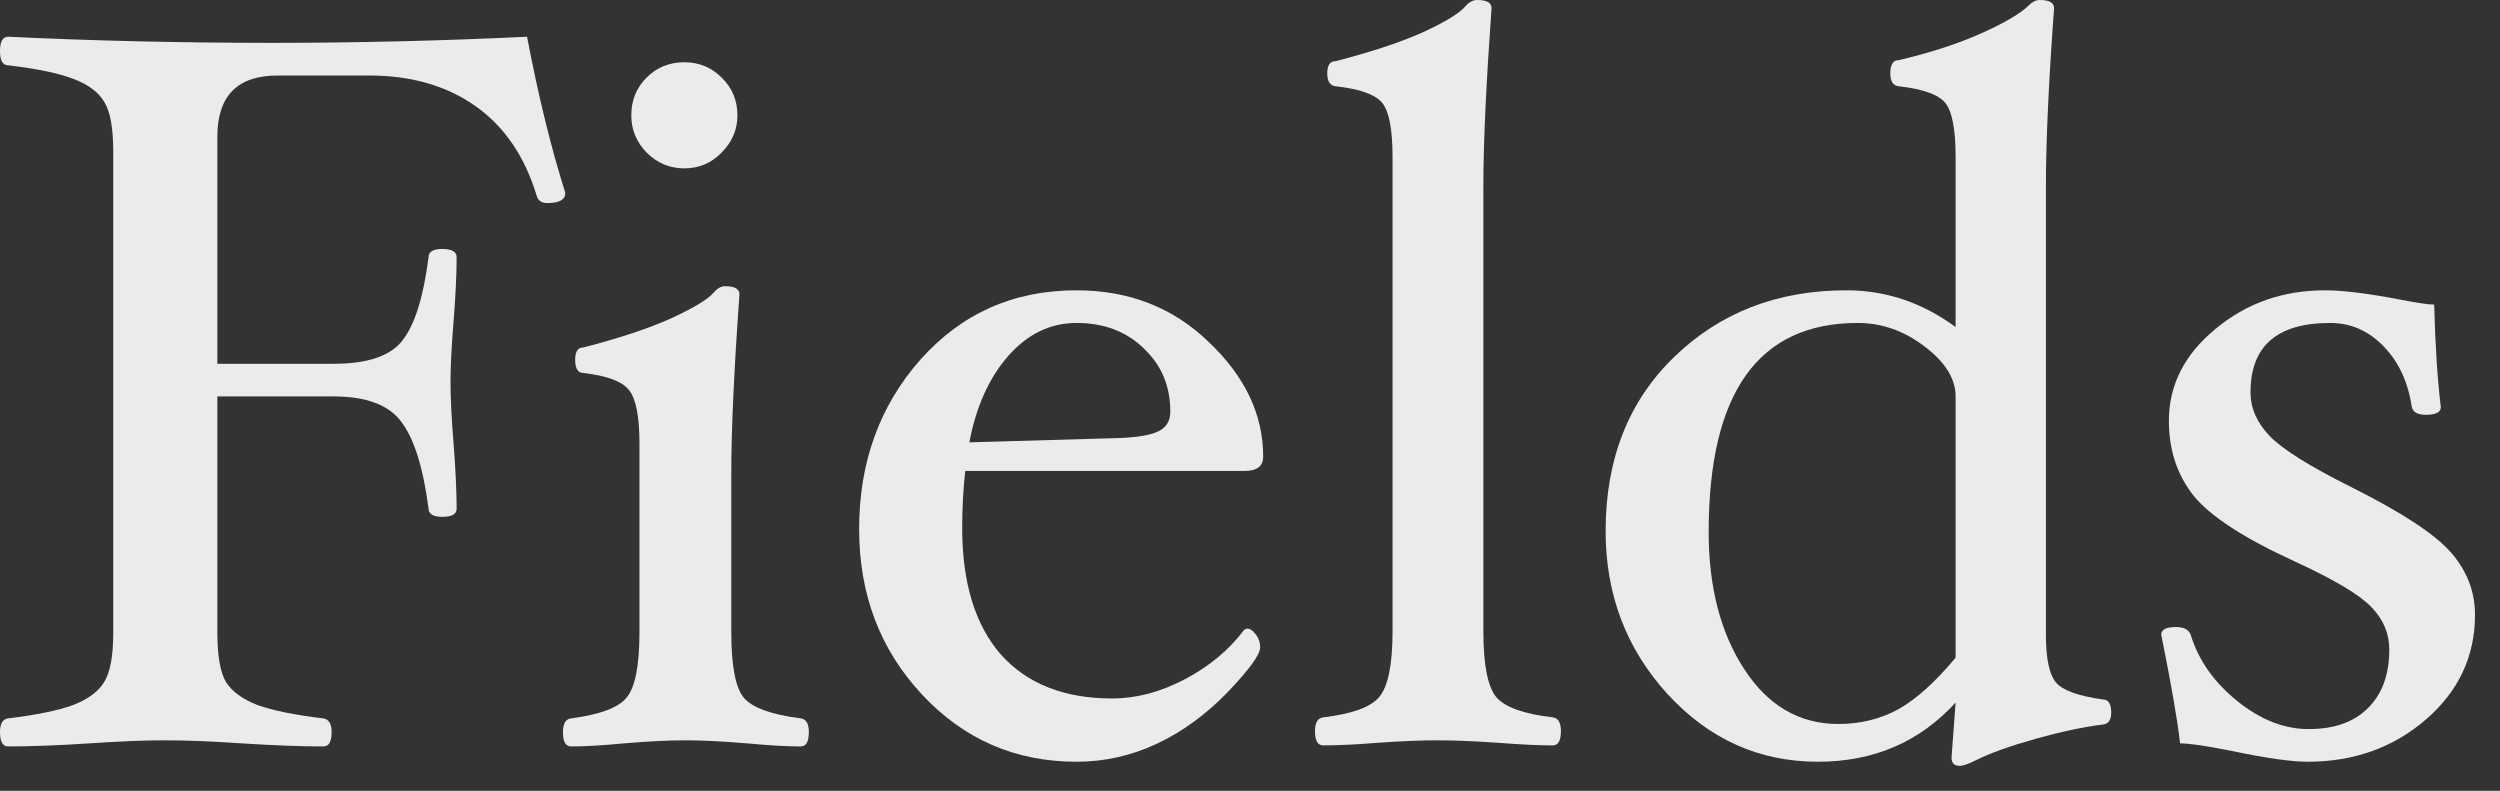
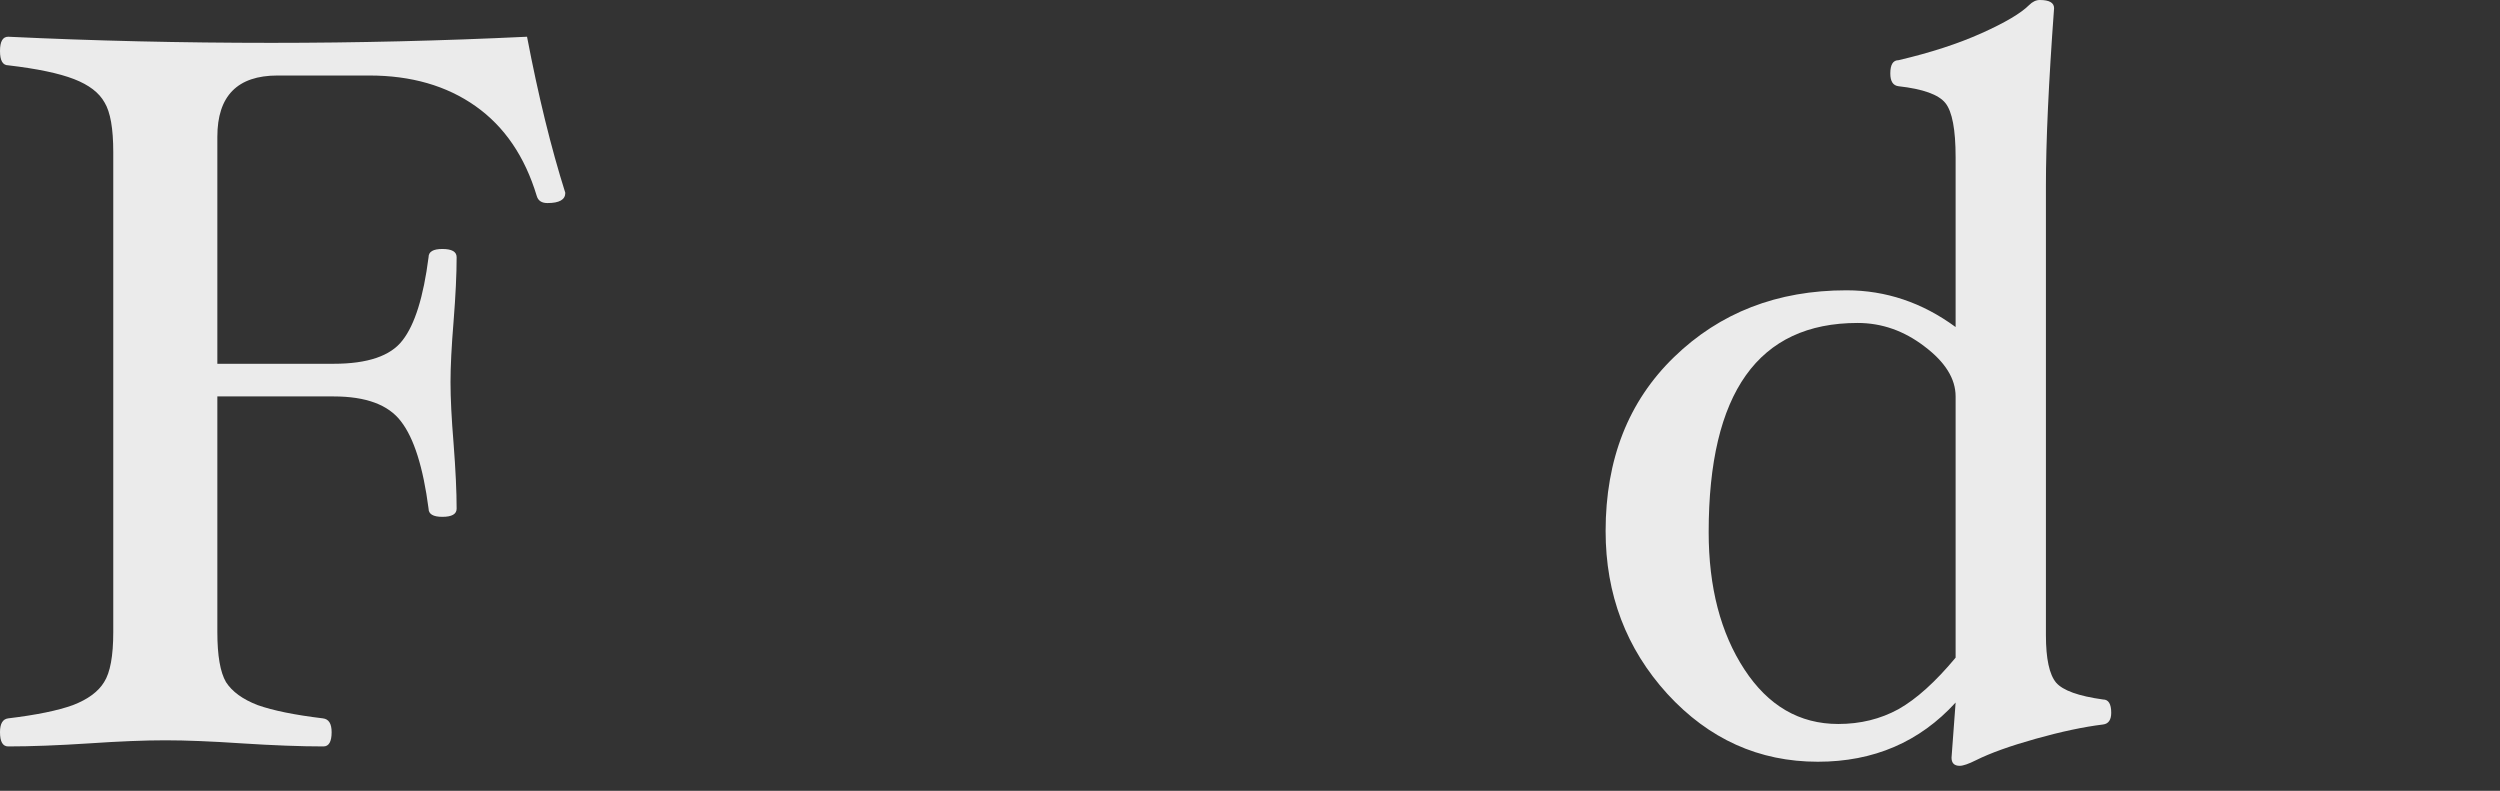
<svg xmlns="http://www.w3.org/2000/svg" fill="none" height="100%" overflow="visible" preserveAspectRatio="none" style="display: block;" viewBox="0 0 98 31" width="100%">
  <rect x="0" y="0" width="98" height="31" fill="#333333" stroke="none" />
  <g id="Title">
    <path d="M22.16 7.56C22.16 7.827 21.927 7.96 21.46 7.96C21.233 7.96 21.093 7.867 21.04 7.68C20.573 6.133 19.773 4.96 18.64 4.16C17.507 3.36 16.12 2.96 14.48 2.96H10.88C9.307 2.96 8.52 3.76 8.52 5.36V14.26H13.08C14.413 14.26 15.313 13.953 15.78 13.34C16.26 12.727 16.6 11.64 16.8 10.08C16.8 9.867 16.98 9.76 17.34 9.76C17.713 9.76 17.9 9.867 17.9 10.08C17.9 10.747 17.86 11.587 17.78 12.6C17.7 13.573 17.66 14.367 17.66 14.98C17.66 15.607 17.7 16.407 17.78 17.38C17.86 18.42 17.9 19.273 17.9 19.94C17.9 20.153 17.713 20.26 17.34 20.26C16.98 20.26 16.8 20.153 16.8 19.94C16.587 18.313 16.227 17.173 15.72 16.52C15.227 15.867 14.347 15.54 13.08 15.54H8.52V24.78C8.52 25.7 8.633 26.353 8.86 26.74C9.1 27.113 9.513 27.413 10.1 27.64C10.7 27.853 11.553 28.027 12.66 28.16C12.887 28.187 13 28.367 13 28.7C13 29.073 12.893 29.26 12.68 29.26C11.787 29.26 10.72 29.22 9.48 29.14C8.293 29.06 7.293 29.02 6.48 29.02C5.667 29.02 4.673 29.06 3.5 29.14C2.273 29.22 1.213 29.26 0.32 29.26C0.107 29.26 0 29.073 0 28.7C0 28.367 0.107 28.187 0.32 28.16C1.427 28.027 2.273 27.853 2.86 27.64C3.447 27.413 3.853 27.113 4.08 26.74C4.32 26.367 4.44 25.713 4.44 24.78V5.96C4.44 5.04 4.327 4.393 4.1 4.02C3.887 3.633 3.487 3.327 2.9 3.1C2.313 2.873 1.453 2.693 0.32 2.56C0.107 2.56 0 2.373 0 2C0 1.627 0.107 1.44 0.32 1.44C3.68 1.6 7.12 1.68 10.64 1.68C13.973 1.68 17.313 1.6 20.66 1.44C21.1 3.747 21.6 5.787 22.16 7.56Z" fill="white" fill-opacity="0.9" />
-     <path d="M28.907 4.52C28.907 5.08 28.7 5.567 28.287 5.98C27.887 6.393 27.4 6.6 26.827 6.6C26.253 6.6 25.76 6.393 25.347 5.98C24.947 5.567 24.747 5.08 24.747 4.52C24.747 3.933 24.947 3.44 25.347 3.04C25.747 2.64 26.24 2.44 26.827 2.44C27.4 2.44 27.887 2.64 28.287 3.04C28.7 3.44 28.907 3.933 28.907 4.52ZM31.707 28.7C31.707 29.073 31.6 29.26 31.387 29.26C30.84 29.26 30.14 29.22 29.287 29.14C28.327 29.06 27.52 29.02 26.867 29.02C26.2 29.02 25.4 29.06 24.467 29.14C23.627 29.22 22.933 29.26 22.387 29.26C22.173 29.26 22.067 29.073 22.067 28.7C22.067 28.367 22.173 28.187 22.387 28.16C23.52 28.013 24.247 27.74 24.567 27.34C24.9 26.94 25.067 26.087 25.067 24.78V17.38C25.067 16.313 24.927 15.613 24.647 15.28C24.38 14.947 23.787 14.727 22.867 14.62C22.653 14.62 22.547 14.447 22.547 14.1C22.547 13.78 22.653 13.62 22.867 13.62C24.267 13.26 25.413 12.88 26.307 12.48C27.2 12.067 27.76 11.727 27.987 11.46C28.12 11.3 28.267 11.22 28.427 11.22C28.8 11.22 28.987 11.327 28.987 11.54C28.773 14.527 28.667 16.847 28.667 18.5V24.78C28.667 26.087 28.827 26.94 29.147 27.34C29.48 27.74 30.227 28.013 31.387 28.16C31.6 28.187 31.707 28.367 31.707 28.7Z" fill="white" fill-opacity="0.9" />
-     <path d="M49.517 17.9C49.517 18.273 49.278 18.46 48.797 18.46H37.837C37.758 19.18 37.718 19.927 37.718 20.7C37.718 22.847 38.224 24.5 39.237 25.66C40.264 26.807 41.718 27.38 43.597 27.38C44.544 27.38 45.498 27.127 46.458 26.62C47.417 26.113 48.191 25.467 48.778 24.68L48.877 24.64C48.998 24.64 49.111 24.713 49.218 24.86C49.337 25.007 49.398 25.18 49.398 25.38C49.398 25.66 48.971 26.247 48.117 27.14C47.264 28.02 46.337 28.693 45.337 29.16C44.337 29.627 43.291 29.86 42.197 29.86C39.797 29.86 37.778 28.98 36.138 27.22C34.498 25.46 33.678 23.3 33.678 20.74C33.678 18.127 34.477 15.913 36.078 14.1C37.691 12.287 39.731 11.38 42.197 11.38C44.264 11.38 45.998 12.06 47.398 13.42C48.811 14.767 49.517 16.26 49.517 17.9ZM45.877 16.14C45.877 15.14 45.531 14.313 44.837 13.66C44.157 12.993 43.278 12.66 42.197 12.66C41.171 12.66 40.278 13.093 39.517 13.96C38.771 14.813 38.264 15.94 37.998 17.34L43.557 17.18C44.398 17.167 44.991 17.087 45.337 16.94C45.697 16.793 45.877 16.527 45.877 16.14Z" fill="white" fill-opacity="0.9" />
-     <path d="M61.188 28.66C61.188 29.033 61.082 29.22 60.868 29.22C60.322 29.22 59.622 29.187 58.768 29.12C57.808 29.053 57.002 29.02 56.348 29.02C55.708 29.02 54.915 29.053 53.968 29.12C53.115 29.187 52.415 29.22 51.868 29.22C51.655 29.22 51.548 29.033 51.548 28.66C51.548 28.327 51.655 28.147 51.868 28.12C53.002 27.987 53.735 27.72 54.068 27.32C54.415 26.907 54.588 26.047 54.588 24.74V6.16C54.588 5.08 54.455 4.373 54.188 4.04C53.922 3.707 53.308 3.487 52.348 3.38C52.135 3.353 52.028 3.187 52.028 2.88C52.028 2.56 52.135 2.4 52.348 2.4C53.748 2.04 54.895 1.66 55.788 1.26C56.682 0.847 57.242 0.5 57.468 0.22C57.602 0.073 57.748 0 57.908 0C58.282 0 58.468 0.107 58.468 0.32C58.255 3.307 58.148 5.627 58.148 7.28V24.74C58.148 26.047 58.315 26.907 58.648 27.32C58.982 27.72 59.722 27.987 60.868 28.12C61.082 28.147 61.188 28.327 61.188 28.66Z" fill="white" fill-opacity="0.9" />
    <path d="M82.76 27.94C82.76 28.22 82.653 28.373 82.44 28.4C81.68 28.493 80.8 28.68 79.8 28.96C78.8 29.24 78.02 29.52 77.46 29.8C77.167 29.947 76.953 30.02 76.82 30.02C76.607 30.02 76.5 29.913 76.5 29.7L76.66 27.54C75.247 29.087 73.447 29.86 71.26 29.86C68.953 29.86 66.987 28.973 65.36 27.2C63.747 25.427 62.94 23.3 62.94 20.82C62.94 18.007 63.833 15.733 65.62 14C67.42 12.253 69.673 11.38 72.38 11.38C73.927 11.38 75.353 11.86 76.66 12.82V6.16C76.66 5.08 76.527 4.373 76.26 4.04C75.993 3.707 75.38 3.487 74.42 3.38C74.207 3.353 74.1 3.187 74.1 2.88C74.1 2.533 74.207 2.36 74.42 2.36C75.673 2.067 76.76 1.713 77.68 1.3C78.6 0.887 79.22 0.52 79.54 0.2C79.673 0.067 79.813 0 79.96 0C80.333 0 80.52 0.107 80.52 0.32C80.307 3.227 80.2 5.547 80.2 7.28V24.9C80.2 25.82 80.333 26.44 80.6 26.76C80.867 27.067 81.48 27.287 82.44 27.42C82.653 27.42 82.76 27.593 82.76 27.94ZM76.66 25.78V15.54C76.66 14.847 76.253 14.193 75.44 13.58C74.64 12.967 73.767 12.66 72.82 12.66C68.927 12.66 66.98 15.393 66.98 20.86C66.98 23.02 67.447 24.813 68.38 26.24C69.313 27.667 70.54 28.38 72.06 28.38C72.927 28.38 73.713 28.187 74.42 27.8C75.127 27.4 75.873 26.727 76.66 25.78Z" fill="white" fill-opacity="0.9" />
-     <path d="M97.02 24.1C97.02 25.727 96.38 27.093 95.1 28.2C93.82 29.307 92.273 29.86 90.46 29.86C89.82 29.86 88.833 29.72 87.5 29.44C86.5 29.24 85.82 29.14 85.46 29.14C85.353 28.207 85.106 26.787 84.72 24.88C84.72 24.68 84.913 24.58 85.3 24.58C85.62 24.58 85.813 24.687 85.88 24.9C86.186 25.887 86.793 26.747 87.7 27.48C88.606 28.213 89.54 28.58 90.5 28.58C91.5 28.58 92.273 28.307 92.82 27.76C93.38 27.213 93.66 26.447 93.66 25.46C93.66 24.833 93.426 24.28 92.96 23.8C92.506 23.32 91.513 22.727 89.98 22.02C87.966 21.1 86.633 20.233 85.98 19.42C85.34 18.607 85.02 17.633 85.02 16.5C85.02 15.1 85.626 13.9 86.84 12.9C88.053 11.887 89.486 11.38 91.14 11.38C91.833 11.38 92.806 11.5 94.06 11.74C94.753 11.873 95.206 11.94 95.42 11.94C95.46 13.513 95.546 14.853 95.68 15.96C95.68 16.16 95.486 16.26 95.1 16.26C94.766 16.26 94.58 16.153 94.54 15.94C94.393 14.967 94.026 14.18 93.44 13.58C92.853 12.967 92.153 12.66 91.34 12.66C89.26 12.66 88.22 13.567 88.22 15.38C88.22 15.993 88.466 16.56 88.96 17.08C89.453 17.6 90.526 18.273 92.18 19.1C94.153 20.087 95.453 20.94 96.08 21.66C96.706 22.38 97.02 23.193 97.02 24.1Z" fill="white" fill-opacity="0.9" />
  </g>
</svg>